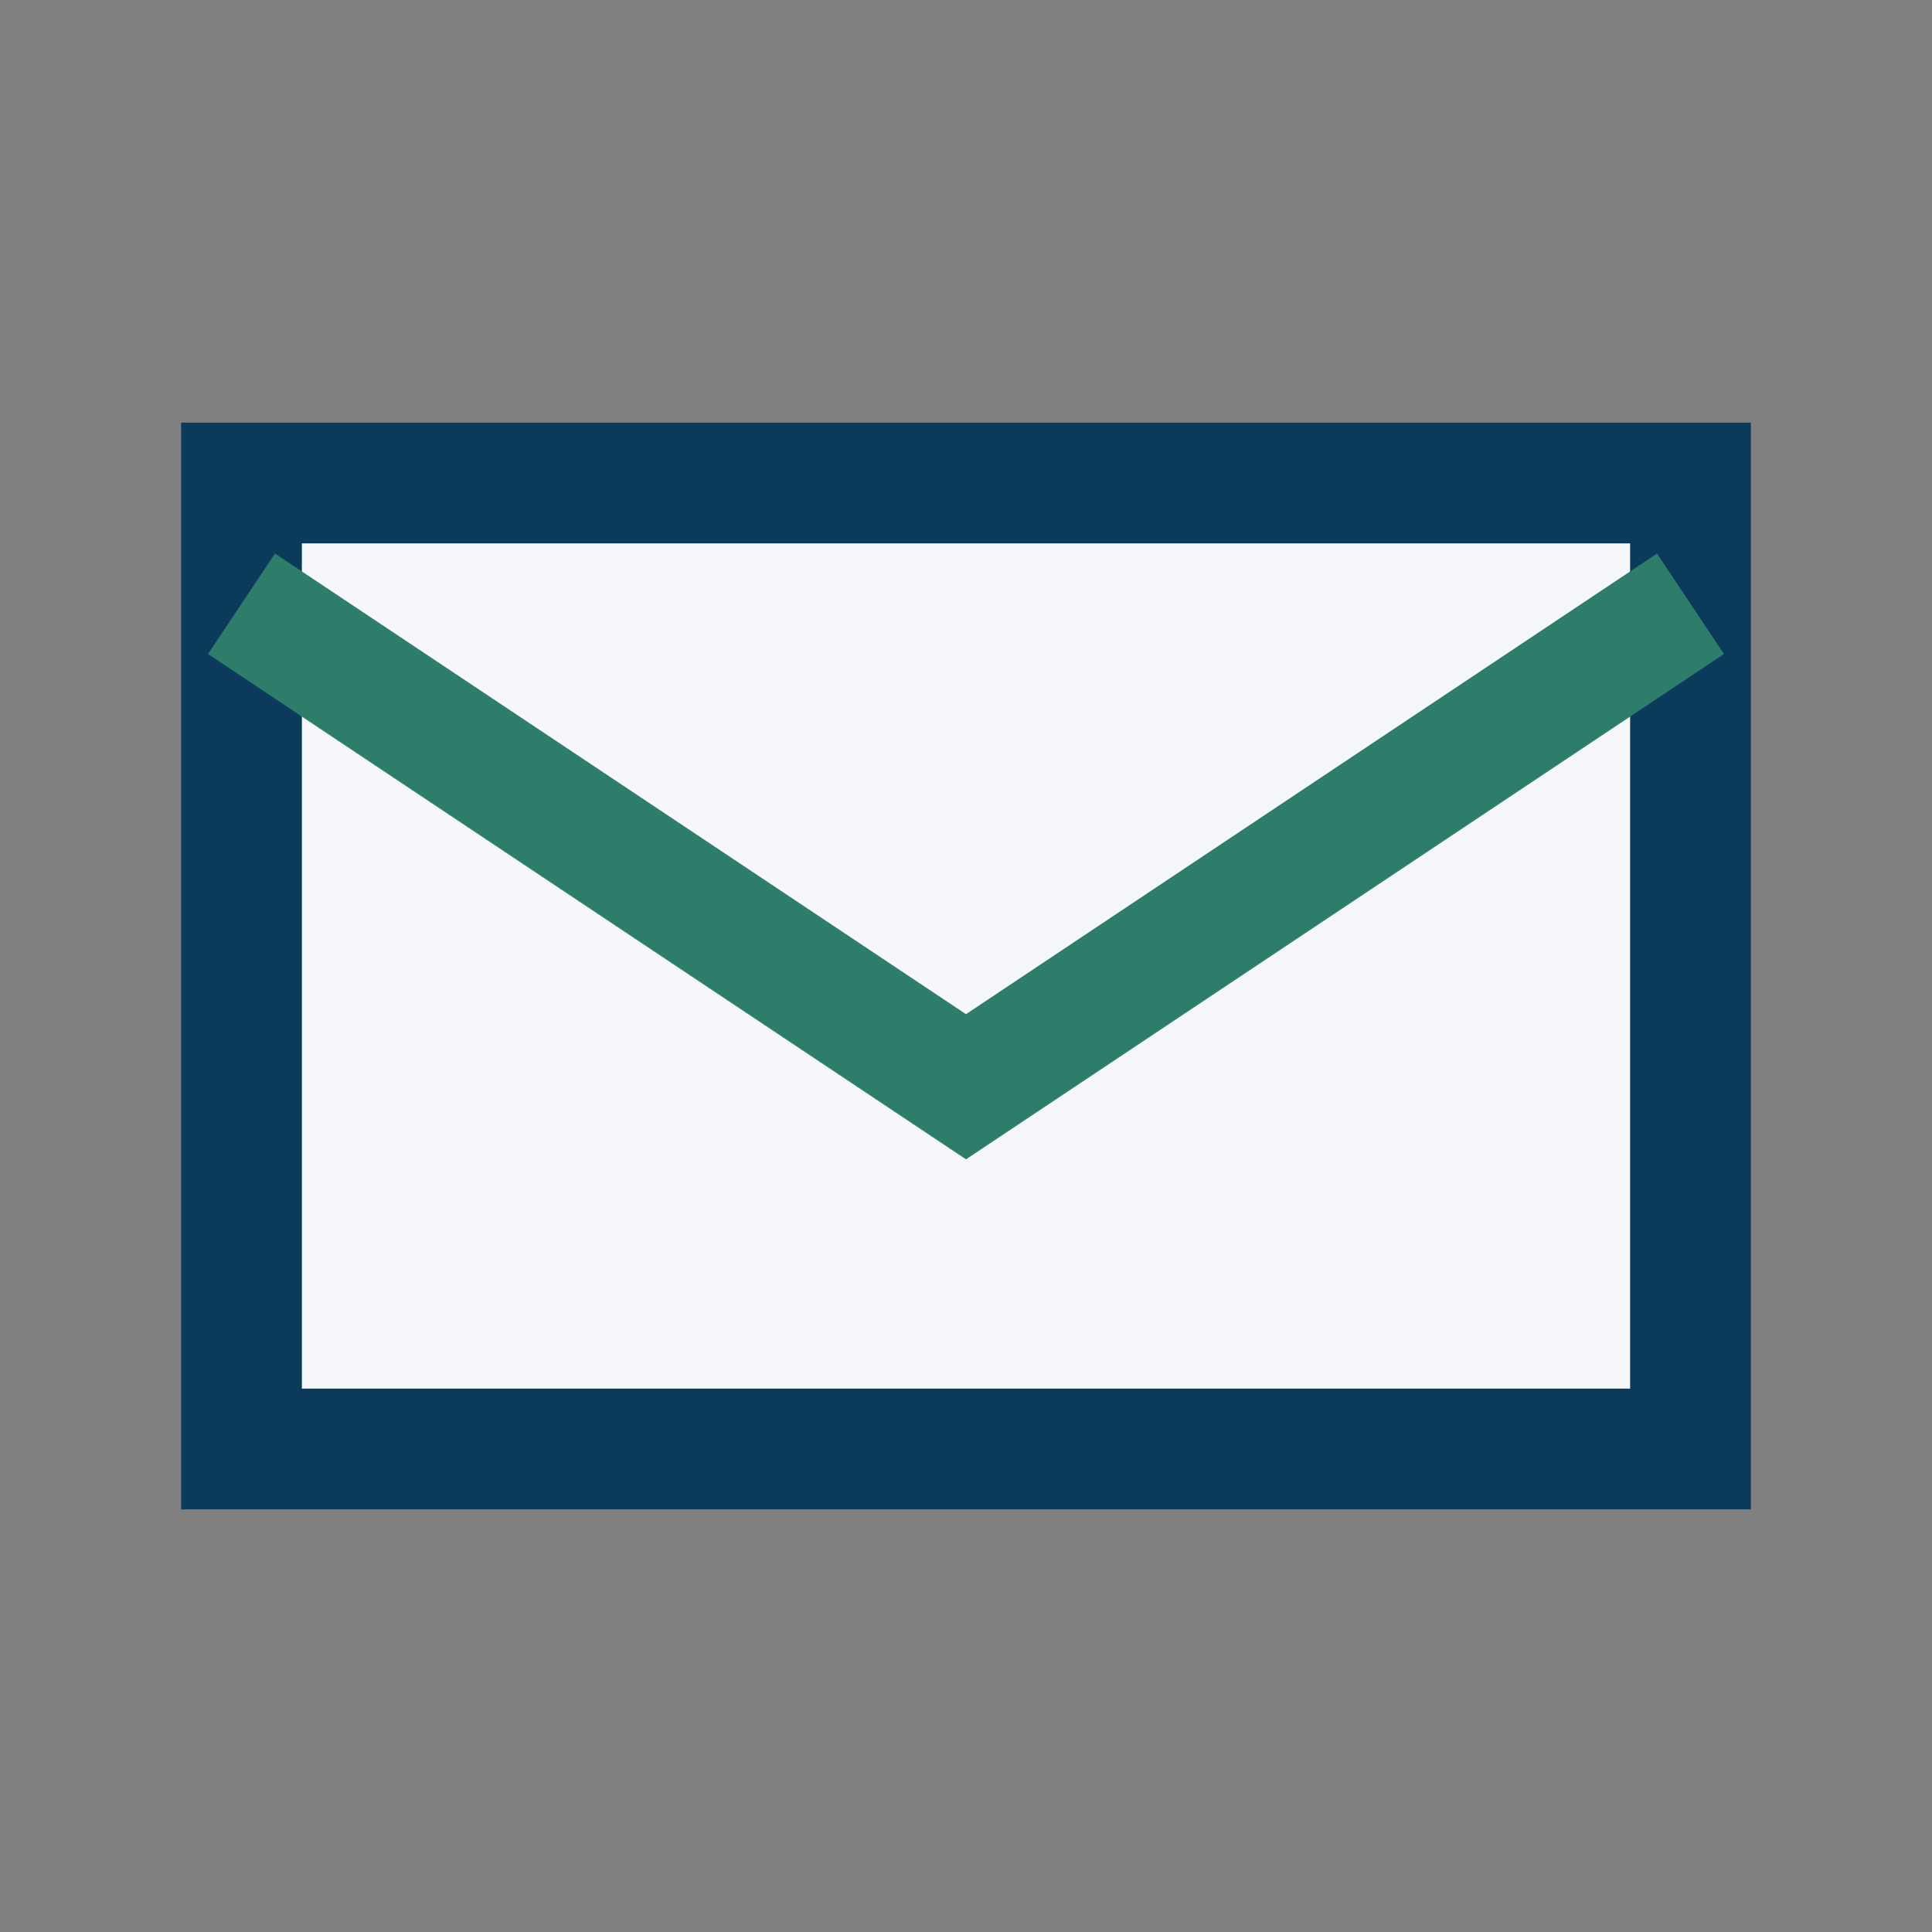
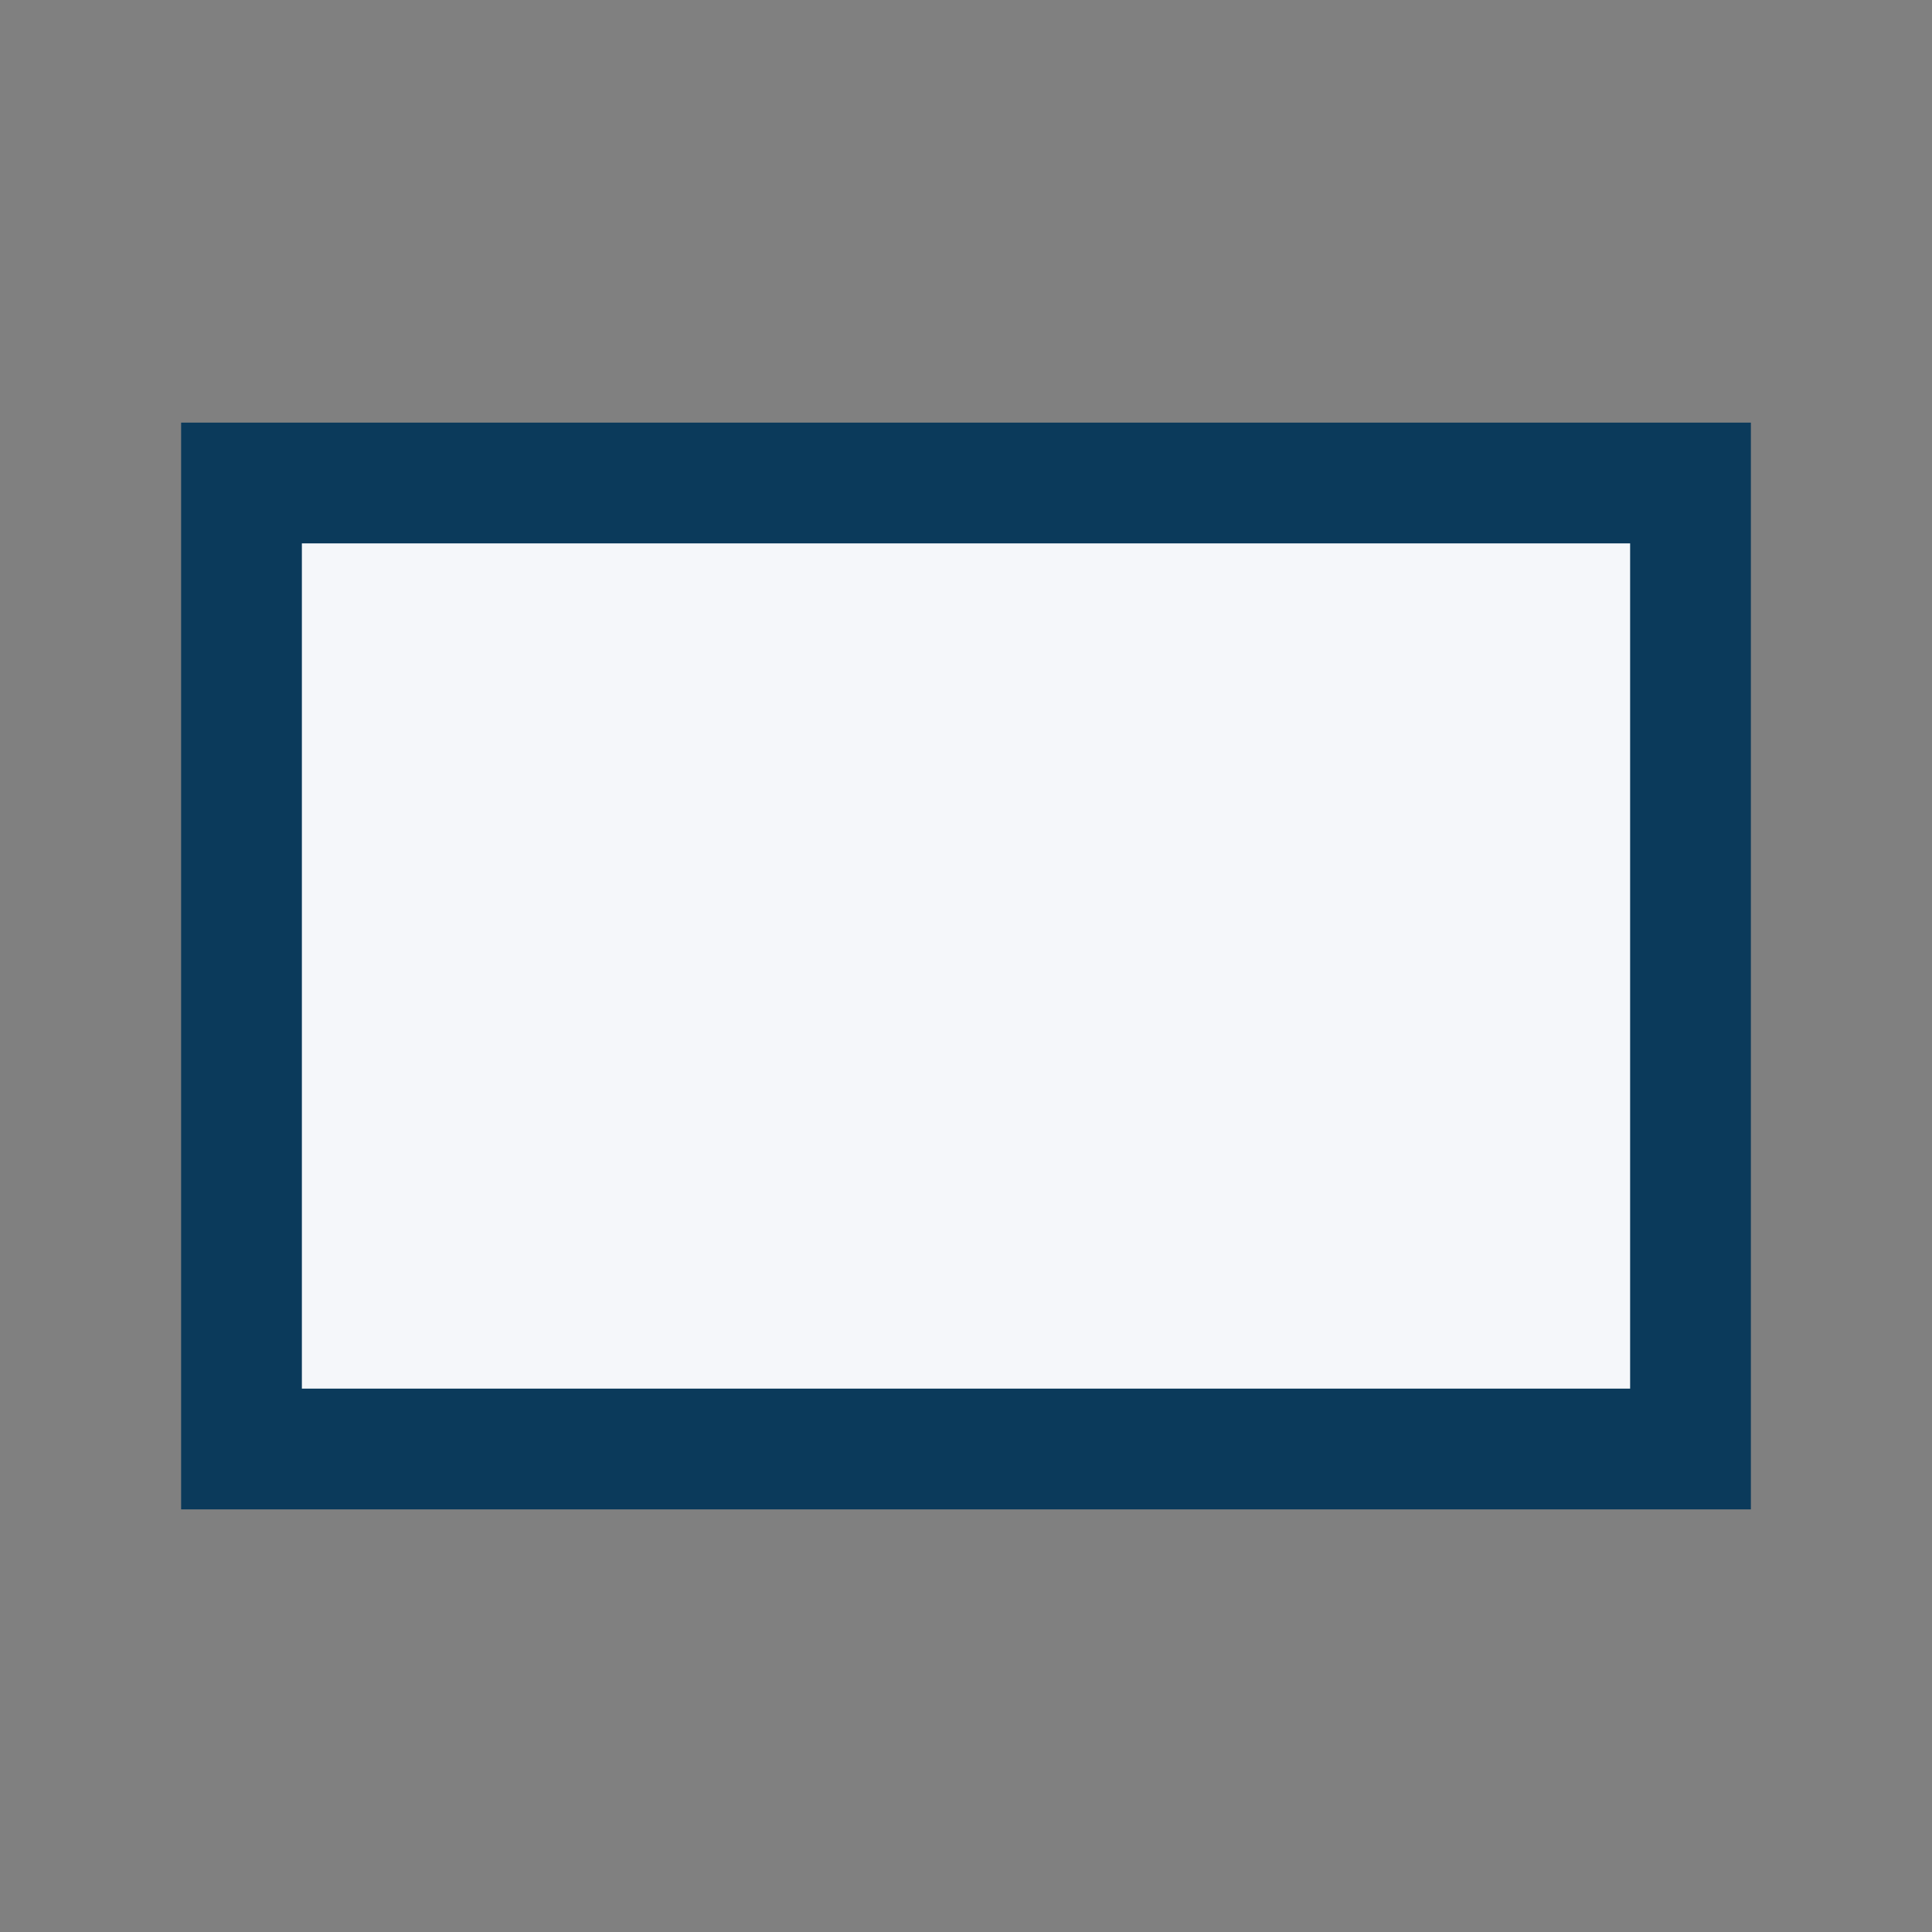
<svg xmlns="http://www.w3.org/2000/svg" width="32" height="32" viewBox="0 0 32 32">
  <rect x="0" y="0" width="32" height="32" fill="#808080" stroke="none" />
  <path d="M4 8h24v16H4z" fill="#F5F7FA" stroke="#0B3A5B" stroke-width="2" />
-   <path d="M4 10l12 8 12-8" fill="none" stroke="#2E7D6A" stroke-width="2" />
</svg>